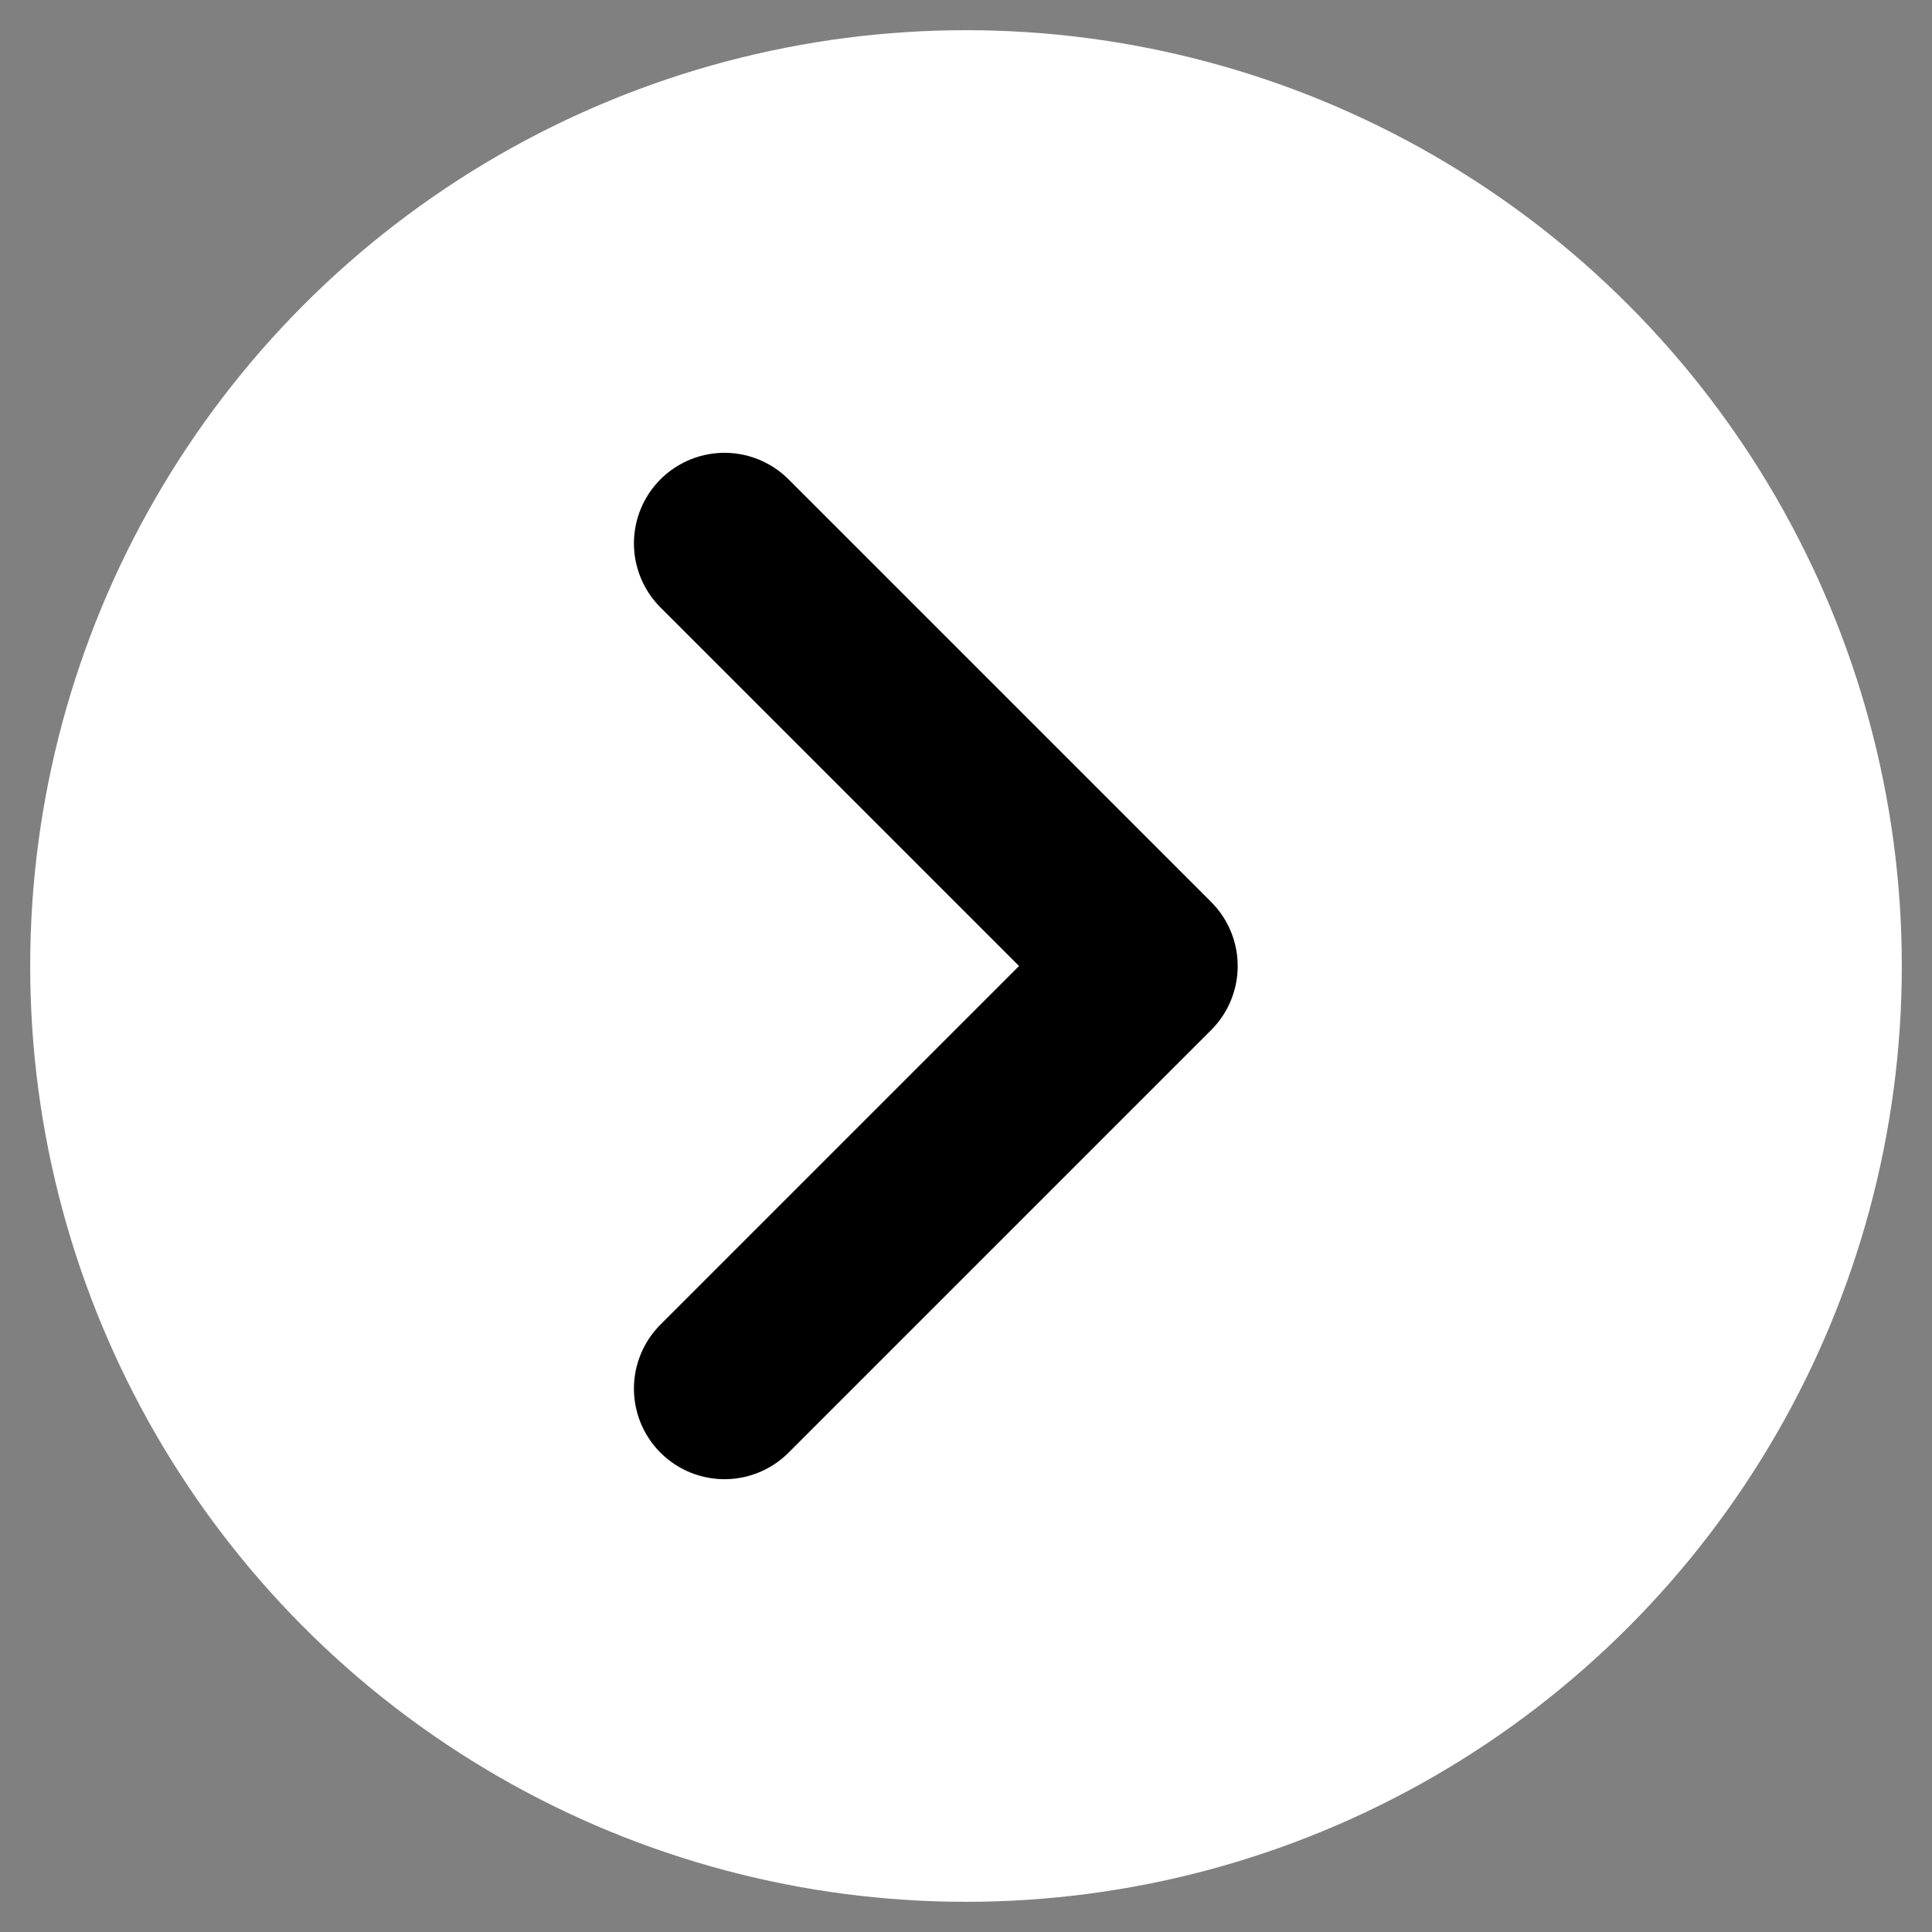
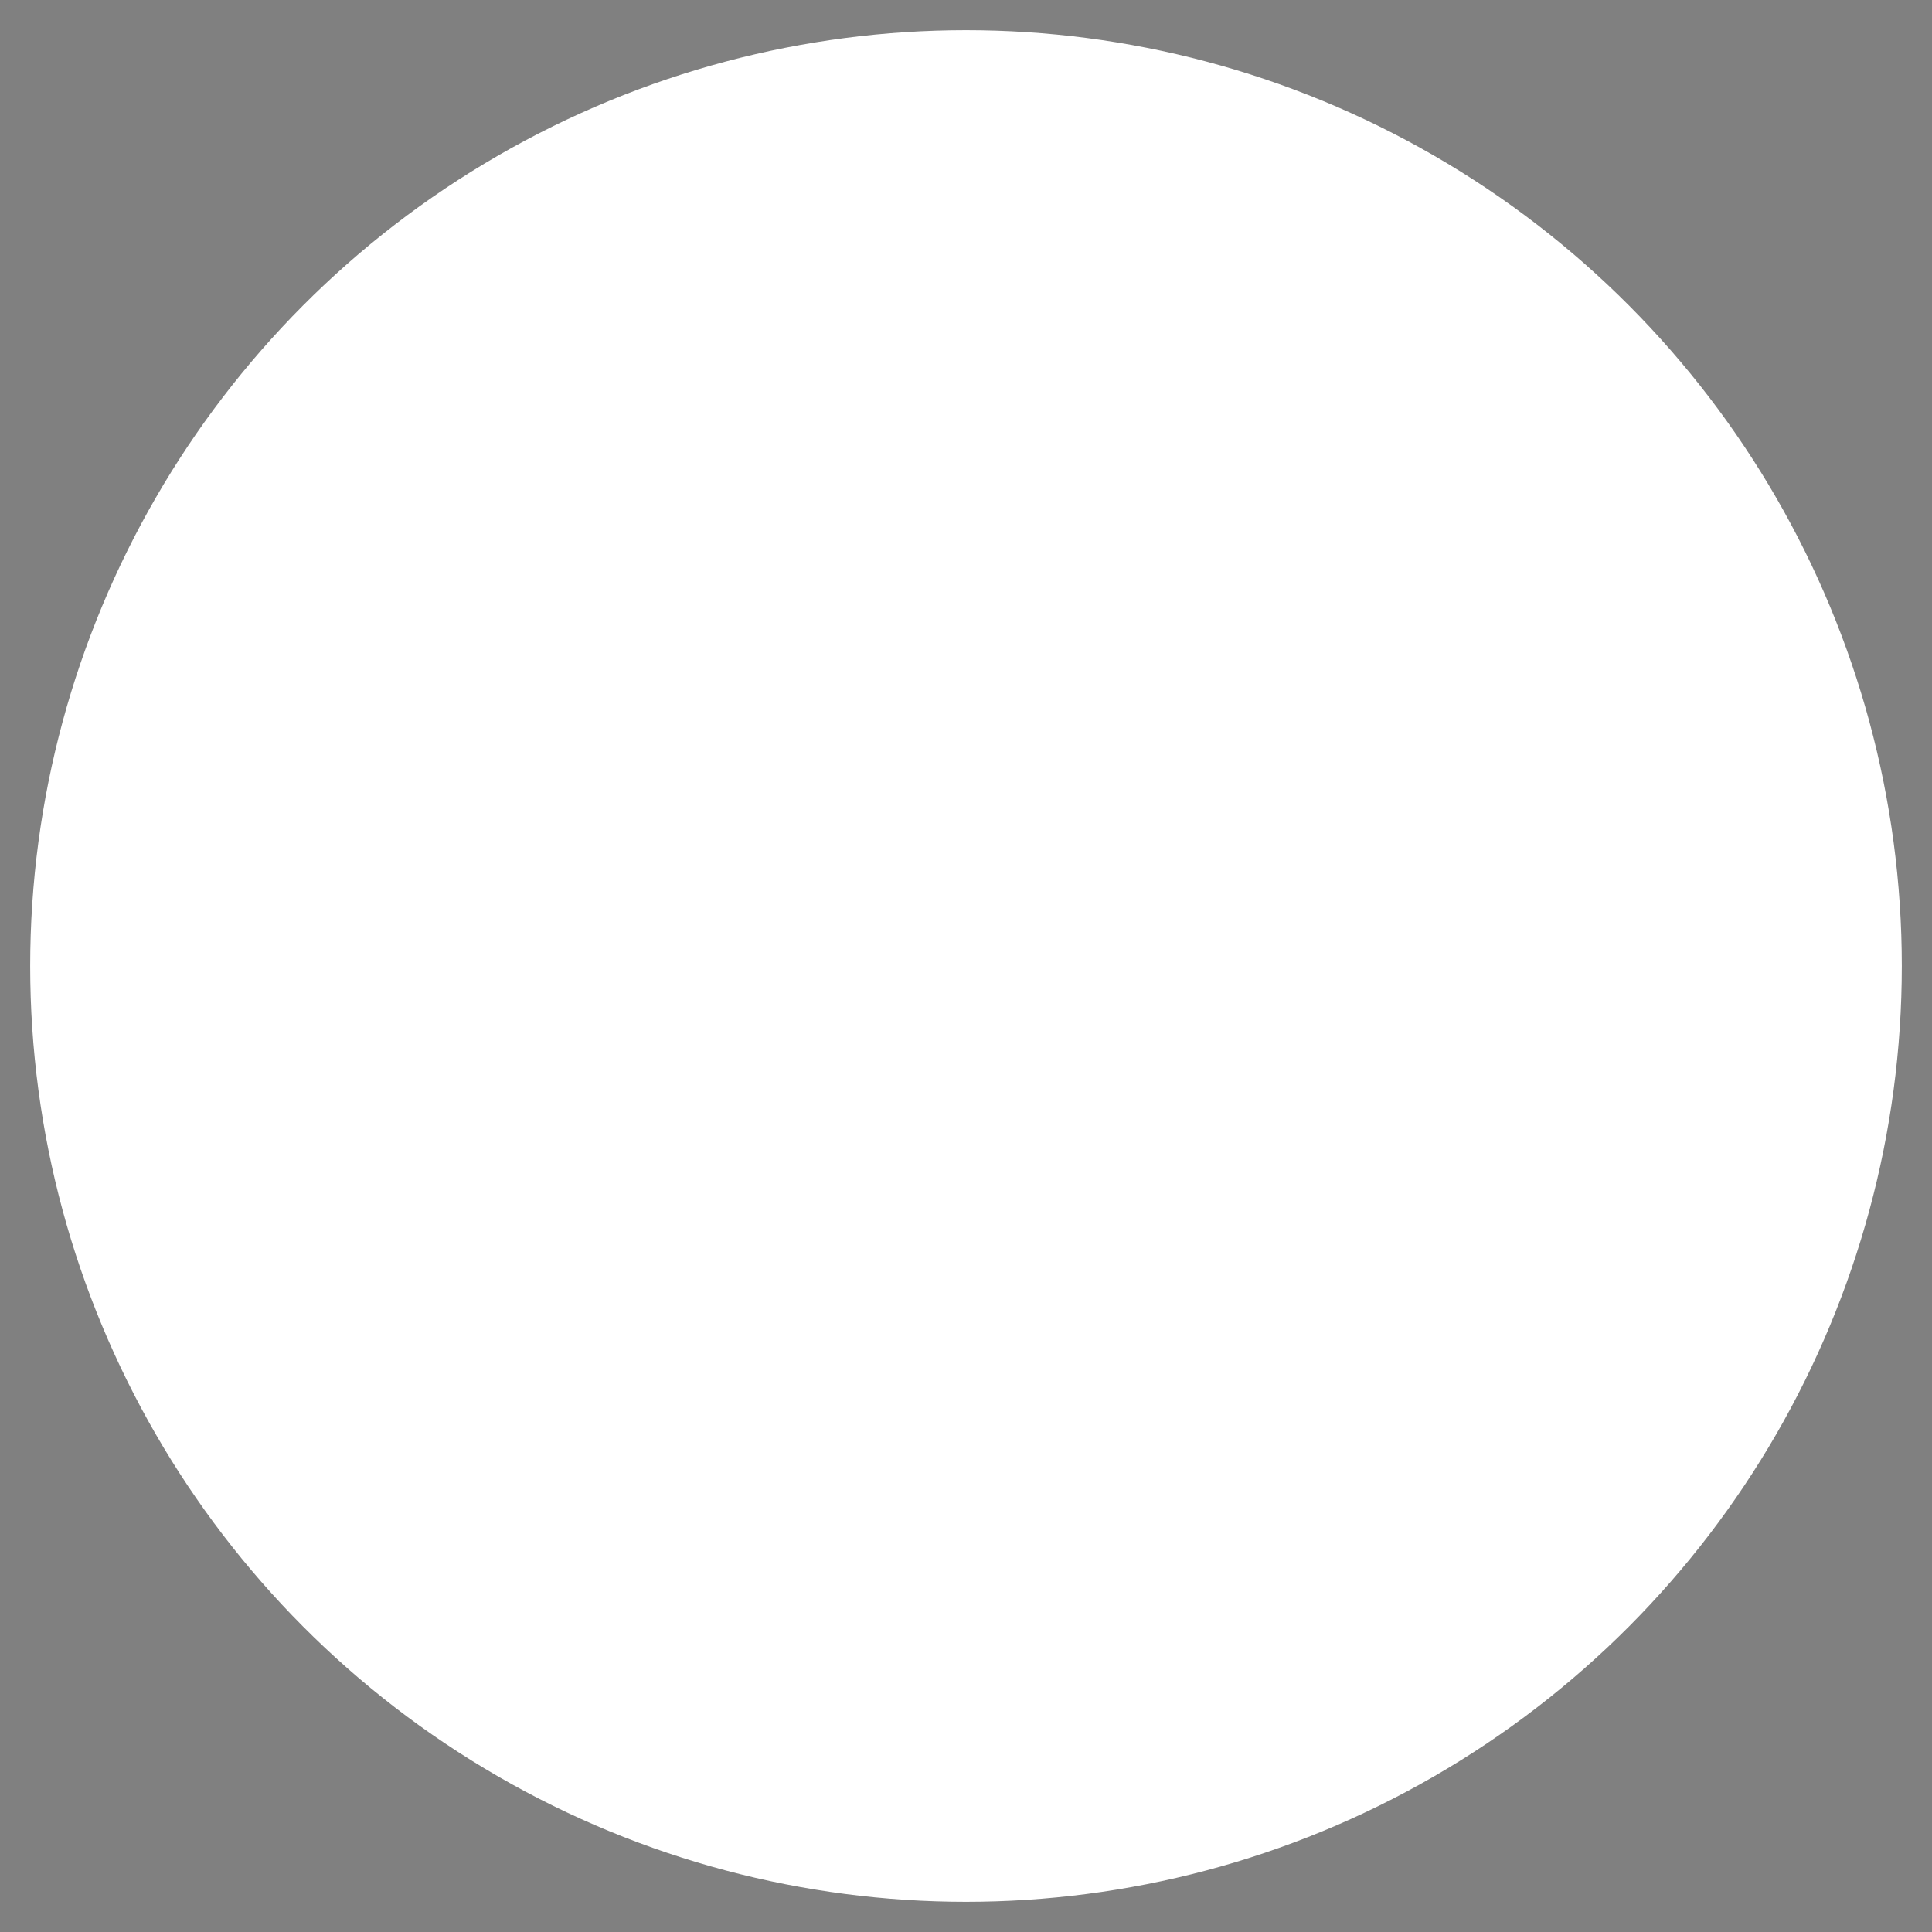
<svg xmlns="http://www.w3.org/2000/svg" width="64" height="64" aria-hidden="true">
  <rect width="100%" height="100%" fill="#808080" stroke="none" />
  <circle cx="32" cy="32" r="31" fill="#fff" />
-   <path d="M24 18l14 14-14 14" fill="none" stroke="#000" stroke-width="6" stroke-linecap="round" stroke-linejoin="round" />
</svg>